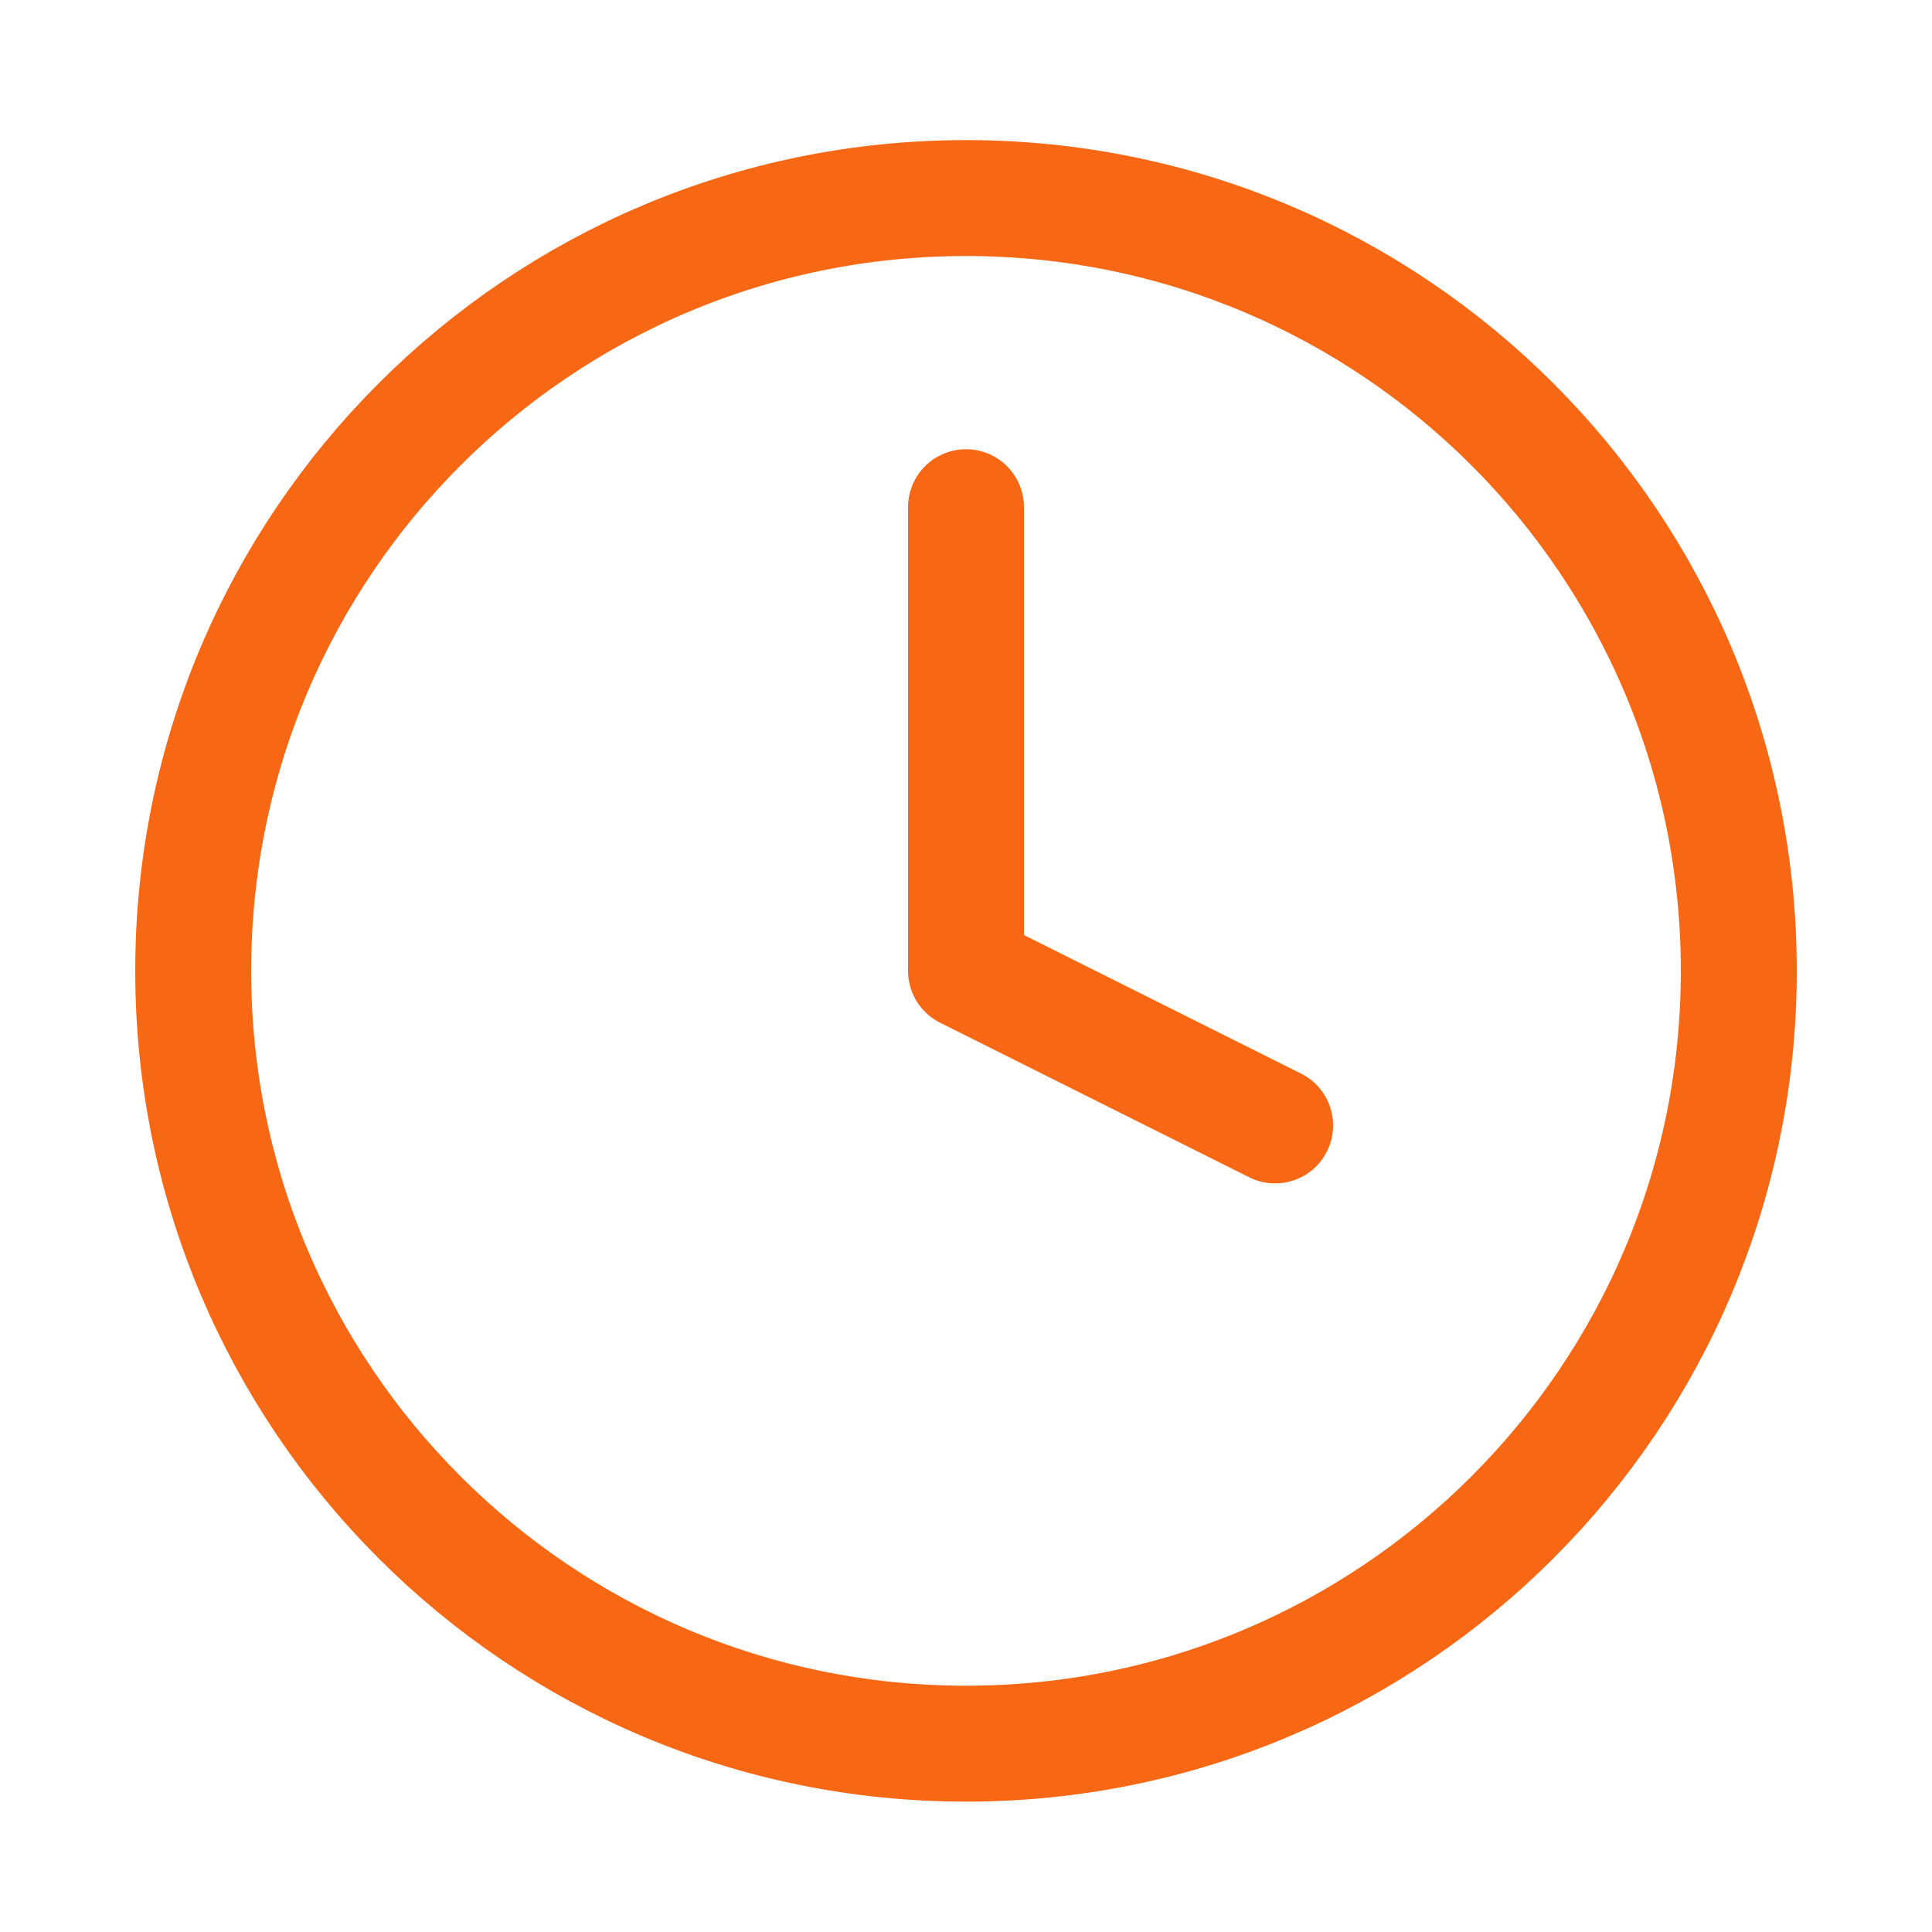
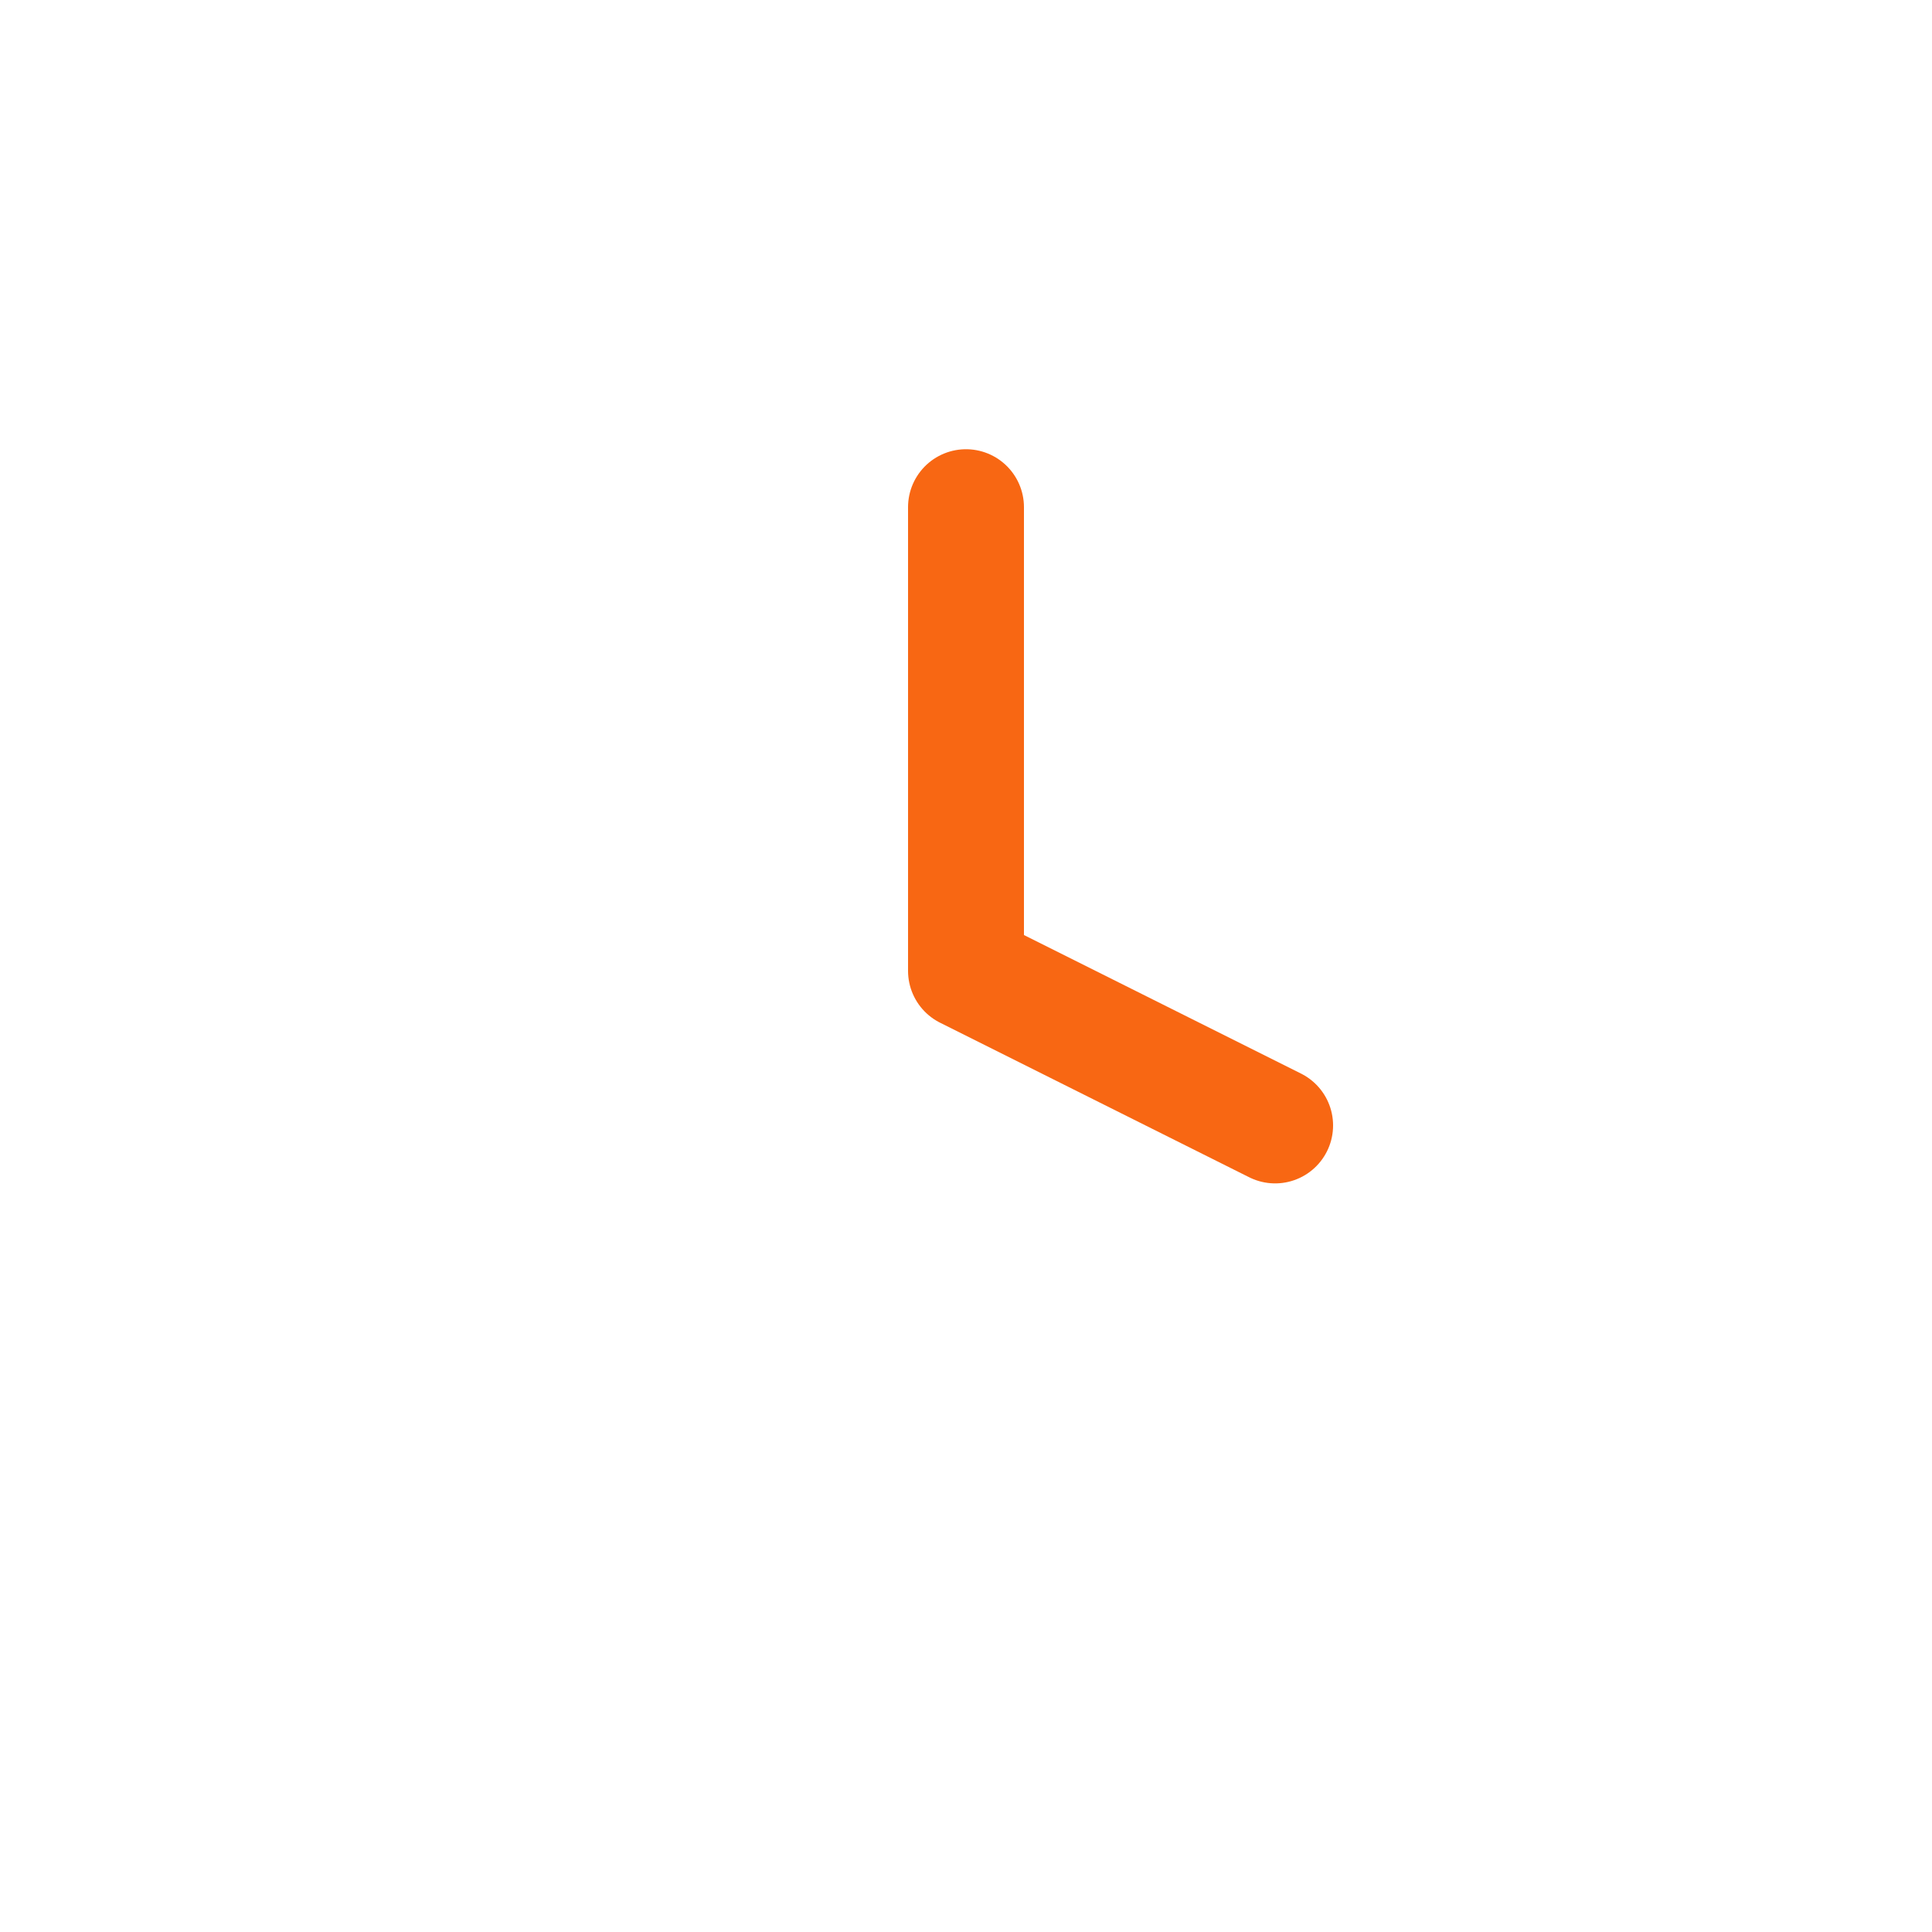
<svg xmlns="http://www.w3.org/2000/svg" width="25" height="25" viewBox="0 0 25 25" fill="none">
-   <path d="M12.5 22.563C18.023 22.563 22.5 18.086 22.5 12.563C22.5 7.04 18.023 2.563 12.5 2.563C6.977 2.563 2.5 7.04 2.5 12.563C2.5 18.086 6.977 22.563 12.5 22.563Z" stroke="#F86713" stroke-width="1.5" stroke-linecap="round" stroke-linejoin="round" />
  <path d="M12.5 6.563V12.563L16.5 14.563" stroke="#F86713" stroke-width="1.5" stroke-linecap="round" stroke-linejoin="round" />
</svg>